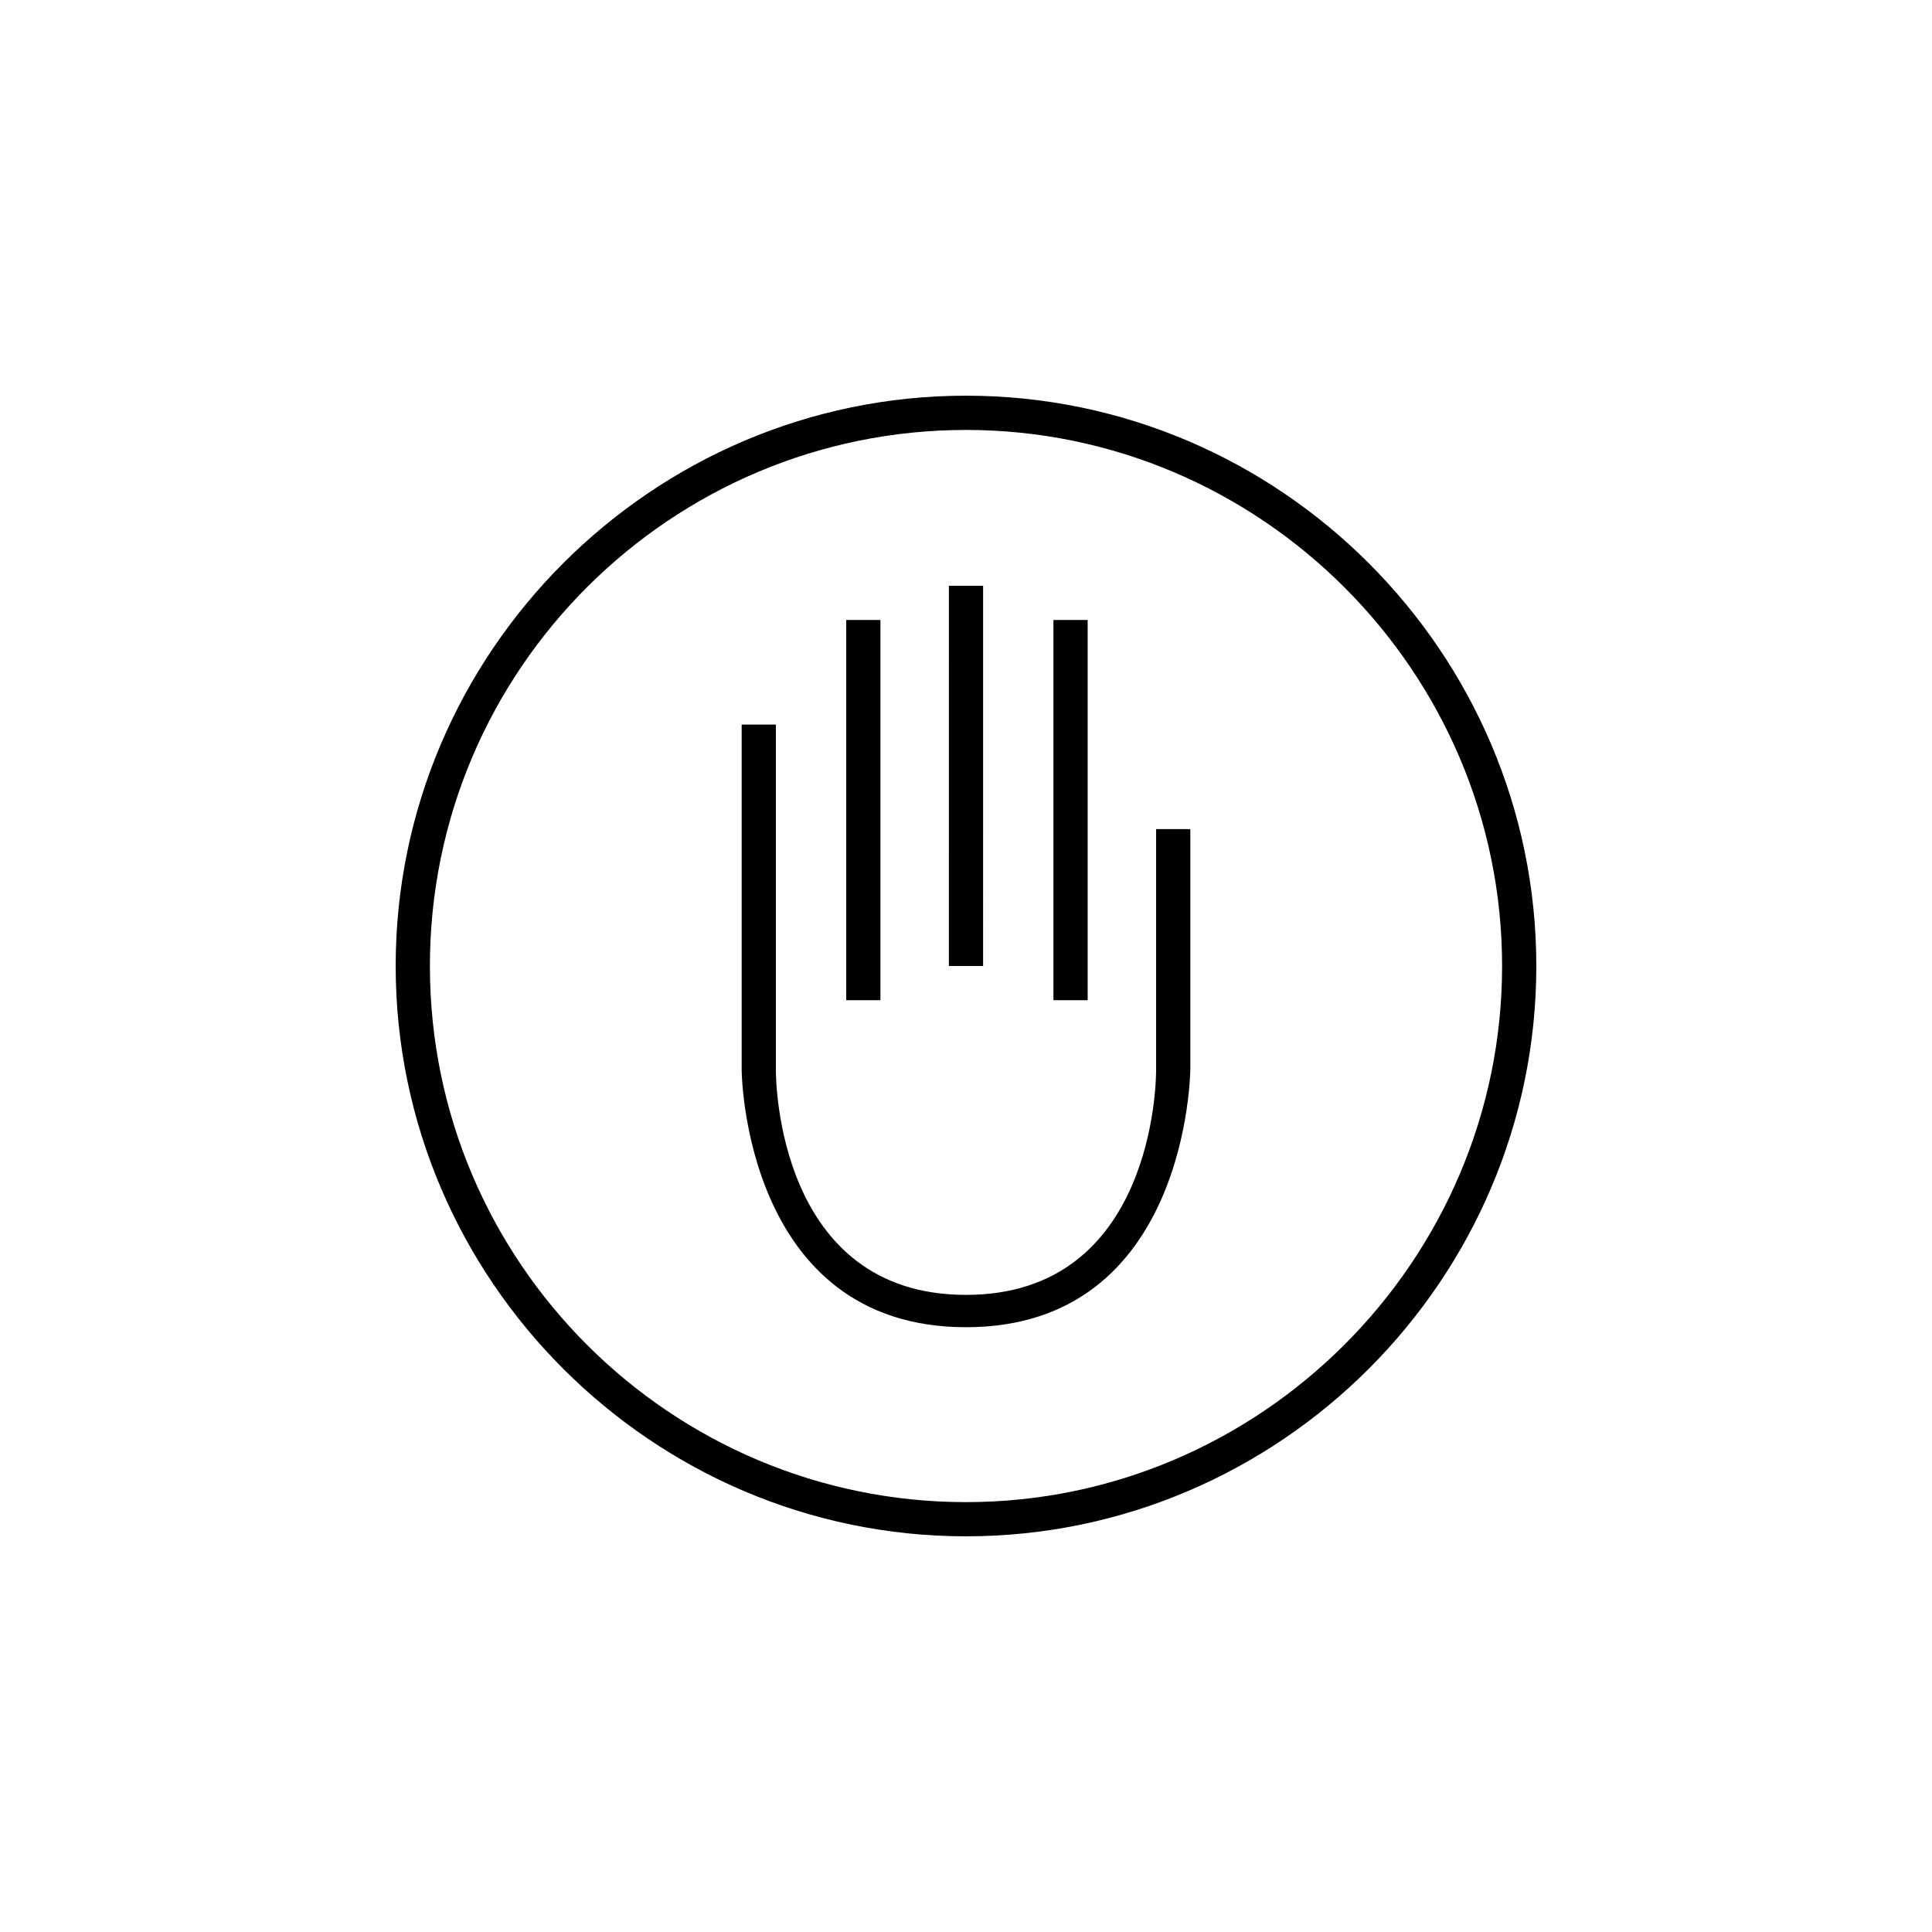
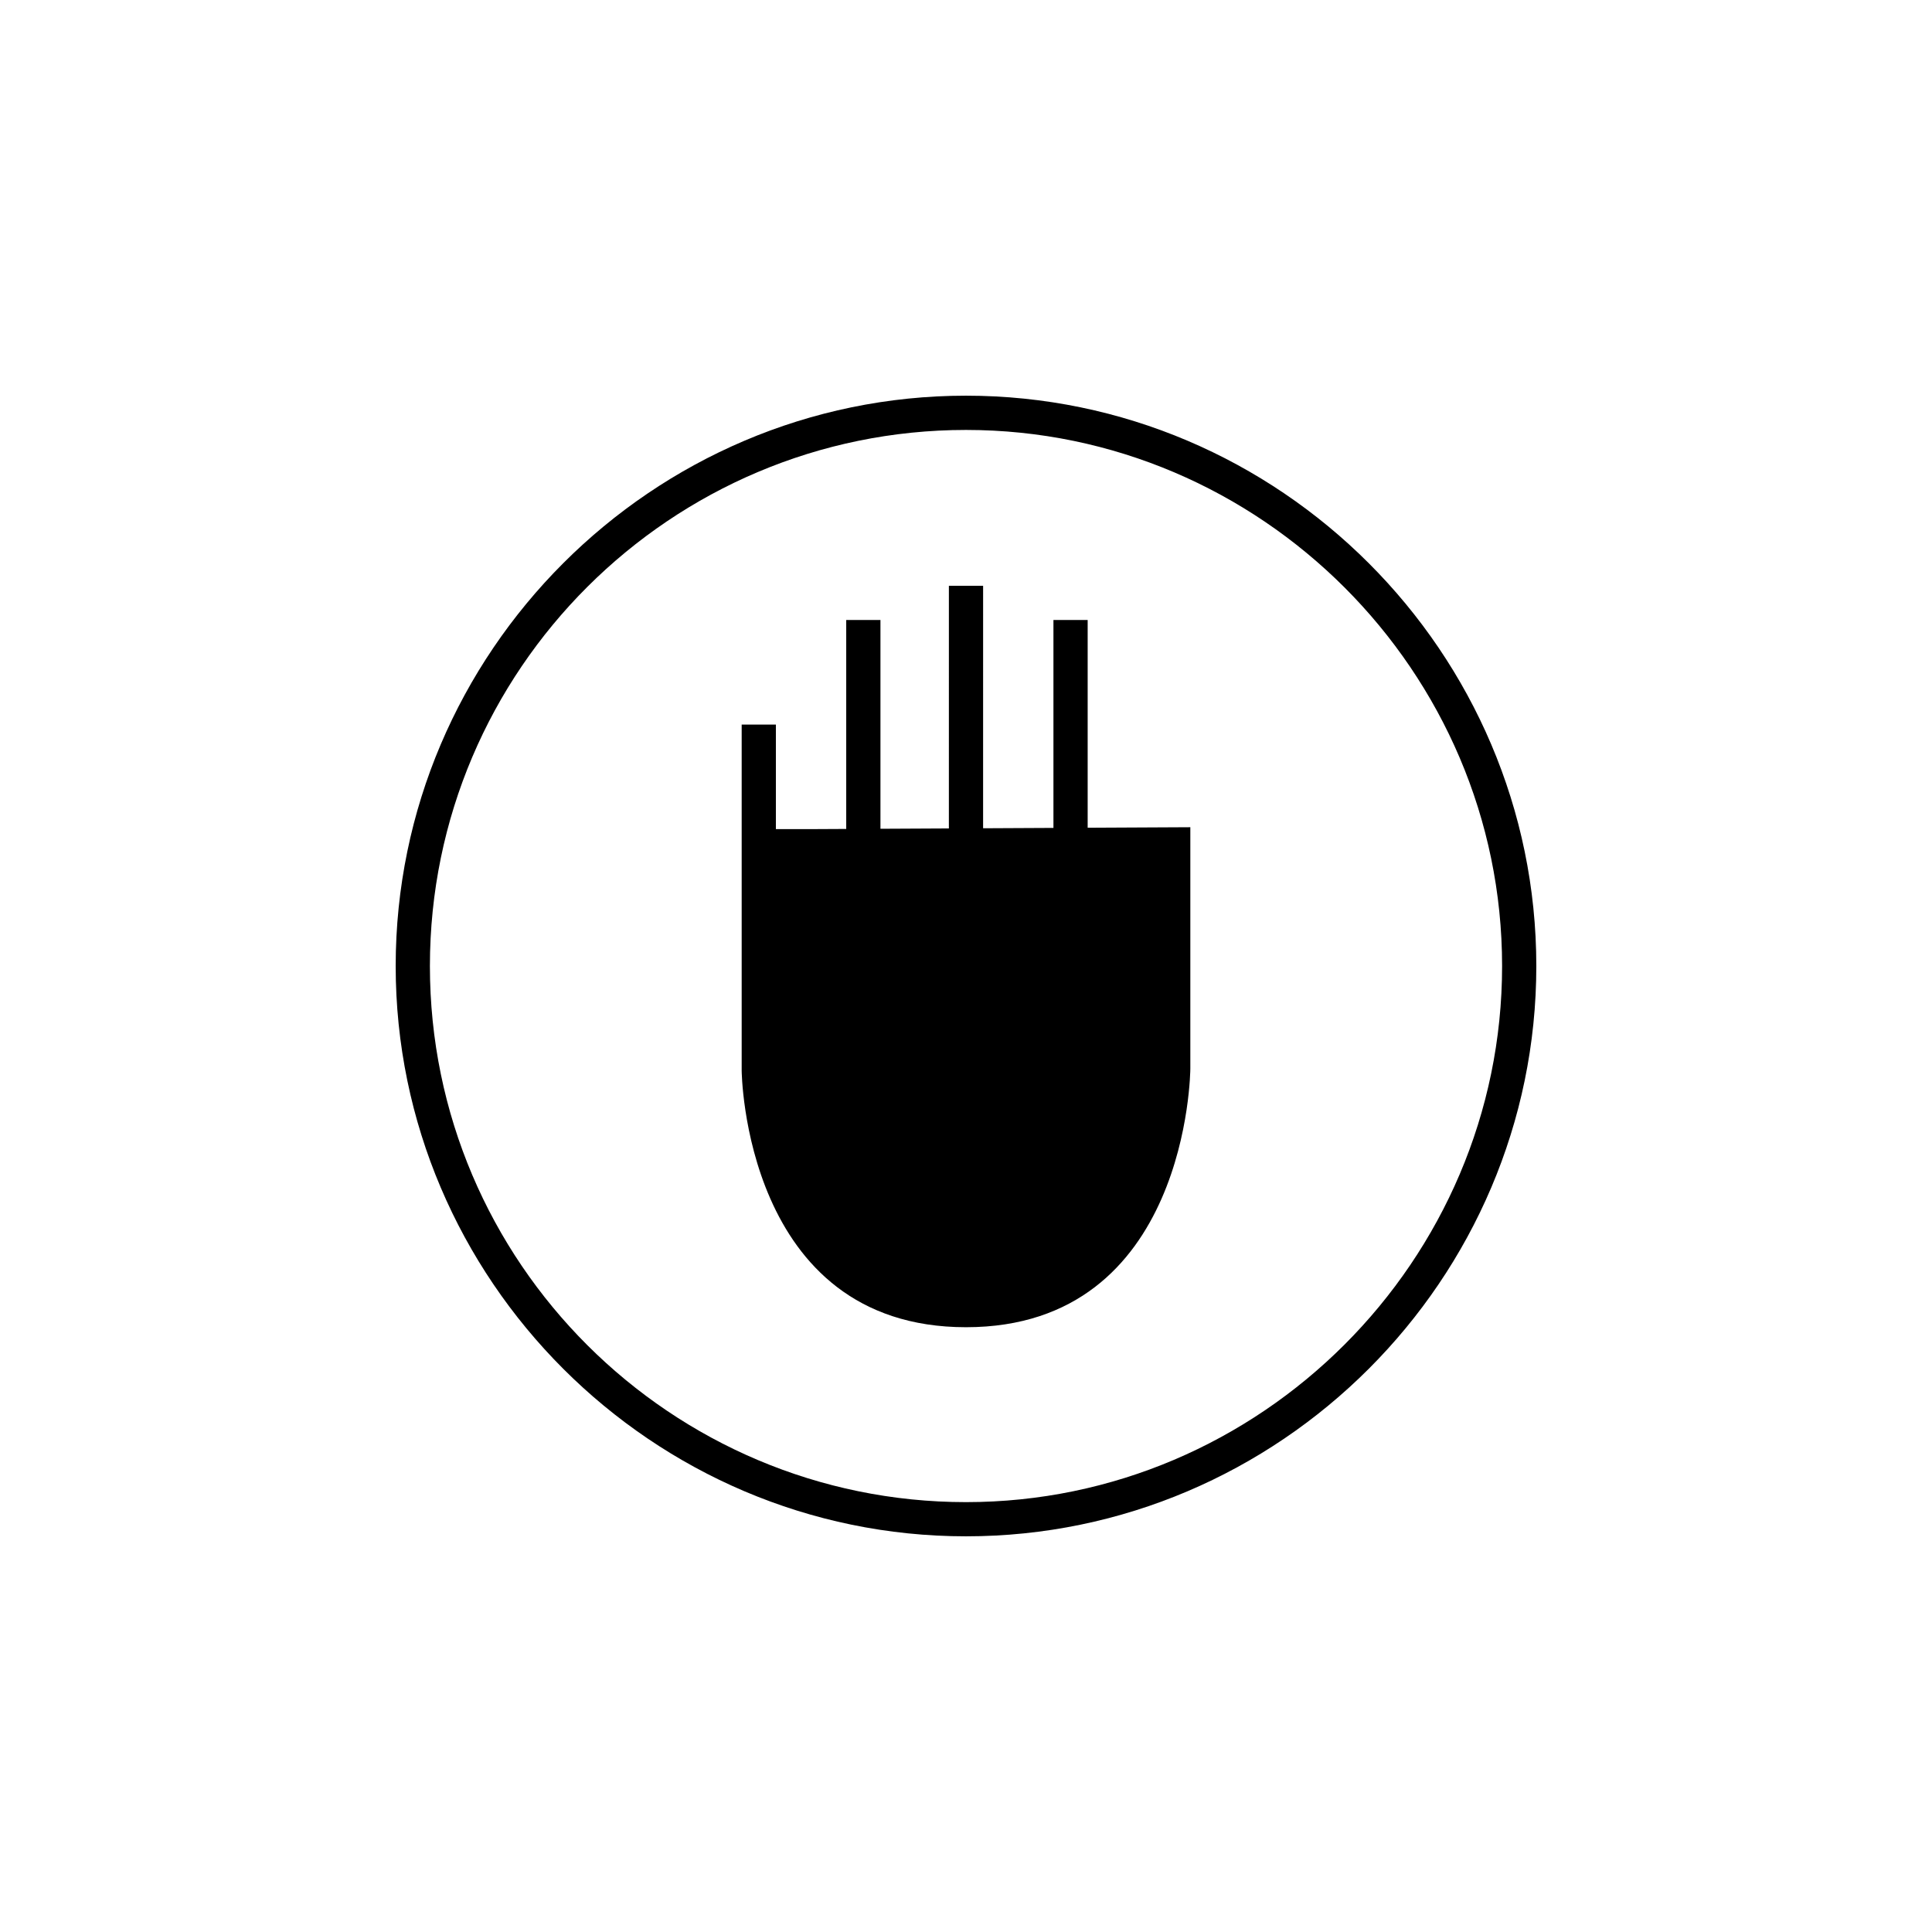
<svg xmlns="http://www.w3.org/2000/svg" fill="#000000" width="800px" height="800px" version="1.1" viewBox="144 144 512 512">
-   <path d="m400 248.86c-83.129 0-151.14 68.016-151.14 151.14s68.016 151.14 151.14 151.14 151.14-68.016 151.14-151.14c-0.004-83.129-68.016-151.14-151.14-151.14zm0 293.22c-78.09 0-142.07-63.48-142.07-142.07 0-78.598 63.98-142.07 142.07-142.07 78.09 0 142.07 63.98 142.07 142.07 0 78.09-63.984 142.07-142.07 142.07zm-22.672-133.01h-9.07v-100.76h9.07zm27.203-9.066h-9.07l0.004-100.76h9.07zm27.711 9.066h-9.07v-100.76h9.07zm27.207-45.848v63.984c0 0.504-0.504 68.52-59.449 68.52s-59.449-68.016-59.449-68.016v-91.691h9.066v91.691c0 2.519 0.504 59.449 50.383 59.449 49.875 0 50.379-56.93 50.379-59.449v-63.984h9.07z" />
+   <path d="m400 248.86c-83.129 0-151.14 68.016-151.14 151.14s68.016 151.14 151.14 151.14 151.14-68.016 151.14-151.14c-0.004-83.129-68.016-151.14-151.14-151.14zm0 293.22c-78.09 0-142.07-63.48-142.07-142.07 0-78.598 63.98-142.07 142.07-142.07 78.09 0 142.07 63.98 142.07 142.07 0 78.09-63.984 142.07-142.07 142.07zm-22.672-133.01h-9.07v-100.76h9.07zm27.203-9.066h-9.07l0.004-100.76h9.07zm27.711 9.066h-9.07v-100.76h9.07zm27.207-45.848v63.984c0 0.504-0.504 68.52-59.449 68.52s-59.449-68.016-59.449-68.016v-91.691h9.066v91.691v-63.984h9.07z" />
</svg>